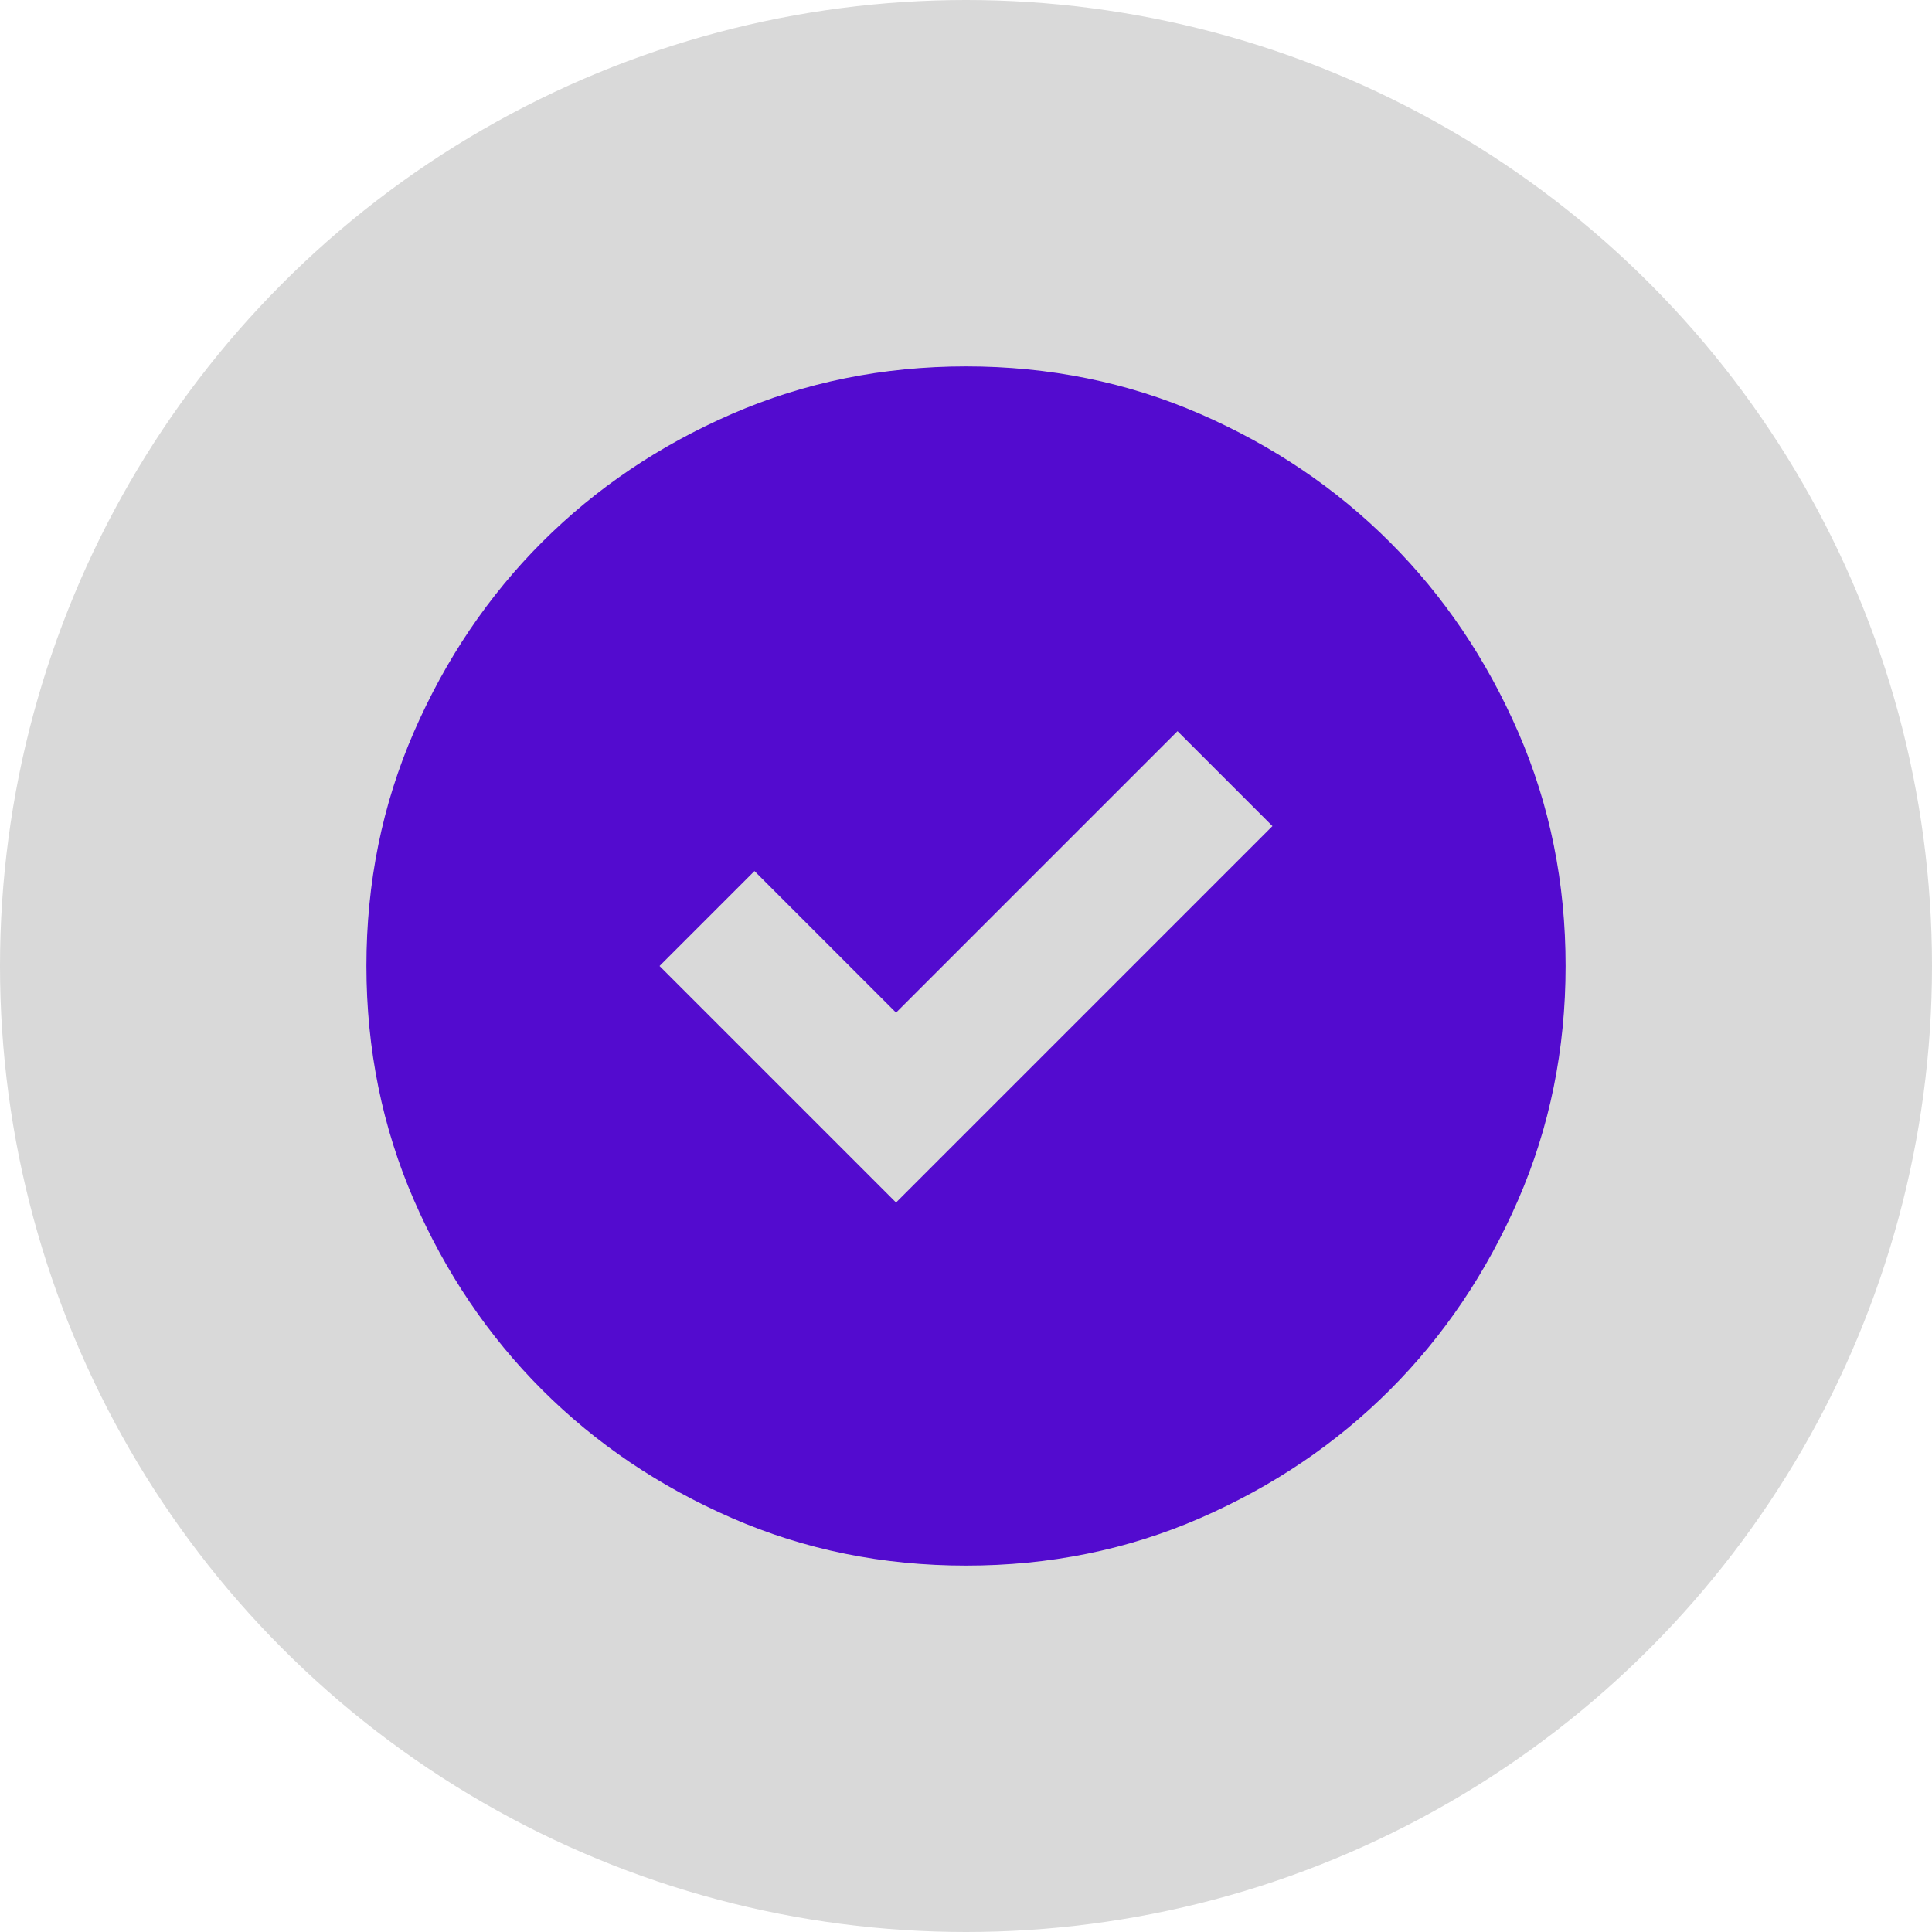
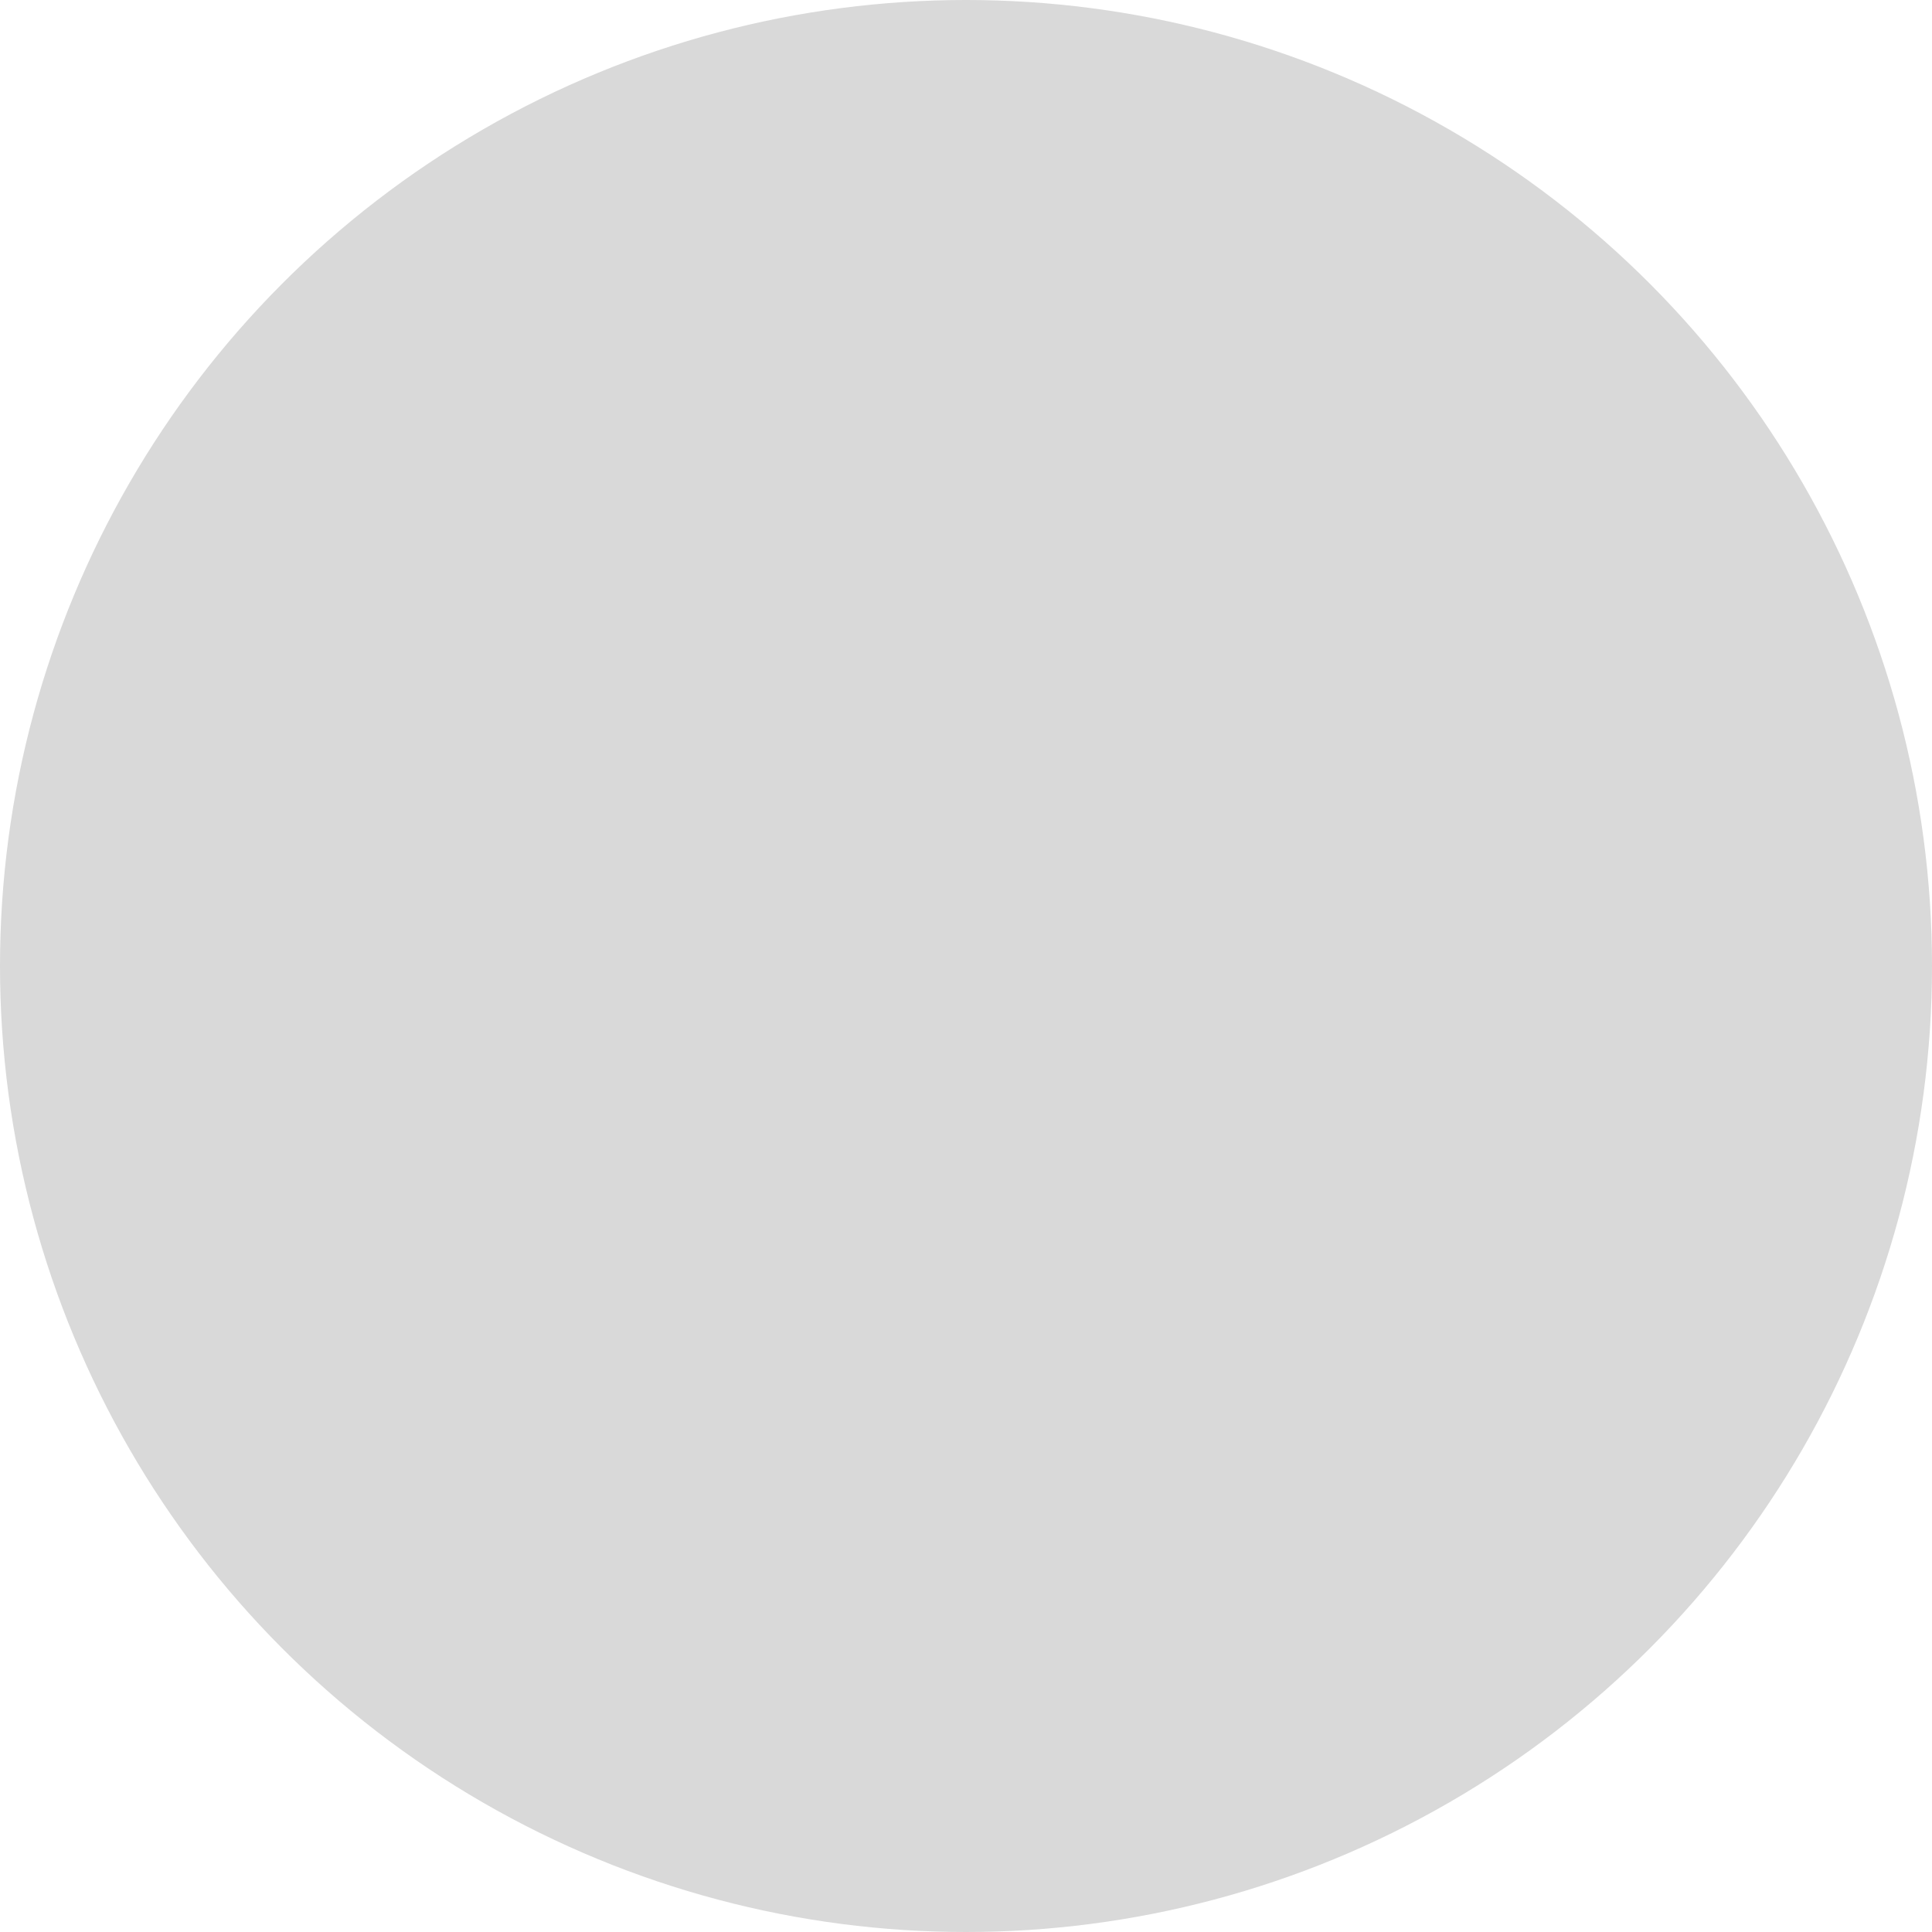
<svg xmlns="http://www.w3.org/2000/svg" width="58" height="58" viewBox="0 0 58 58" fill="none">
  <circle cx="29" cy="29" r="29" fill="#D9D9D9" />
-   <path d="M26.9 36.1L38.2 24.8L35.35 21.95L26.9 30.4L22.65 26.15L19.8 29L26.9 36.1ZM29 47C26.5 47 24.159 46.525 21.976 45.574C19.793 44.623 17.893 43.341 16.276 41.726C14.659 40.109 13.375 38.209 12.426 36.026C11.477 33.843 11.001 31.501 11 29C11 26.5 11.475 24.158 12.426 21.974C13.377 19.79 14.659 17.89 16.274 16.274C17.891 14.658 19.791 13.375 21.974 12.426C24.157 11.477 26.499 11.001 29 11C31.5 11 33.842 11.475 36.026 12.426C38.21 13.377 40.11 14.66 41.726 16.276C43.342 17.892 44.625 19.792 45.576 21.976C46.527 24.16 47.001 26.501 47 29C47 31.5 46.525 33.842 45.574 36.026C44.623 38.21 43.341 40.11 41.726 41.726C40.109 43.342 38.209 44.625 36.026 45.576C33.843 46.527 31.501 47.001 29 47Z" fill="#530BCF" />
</svg>